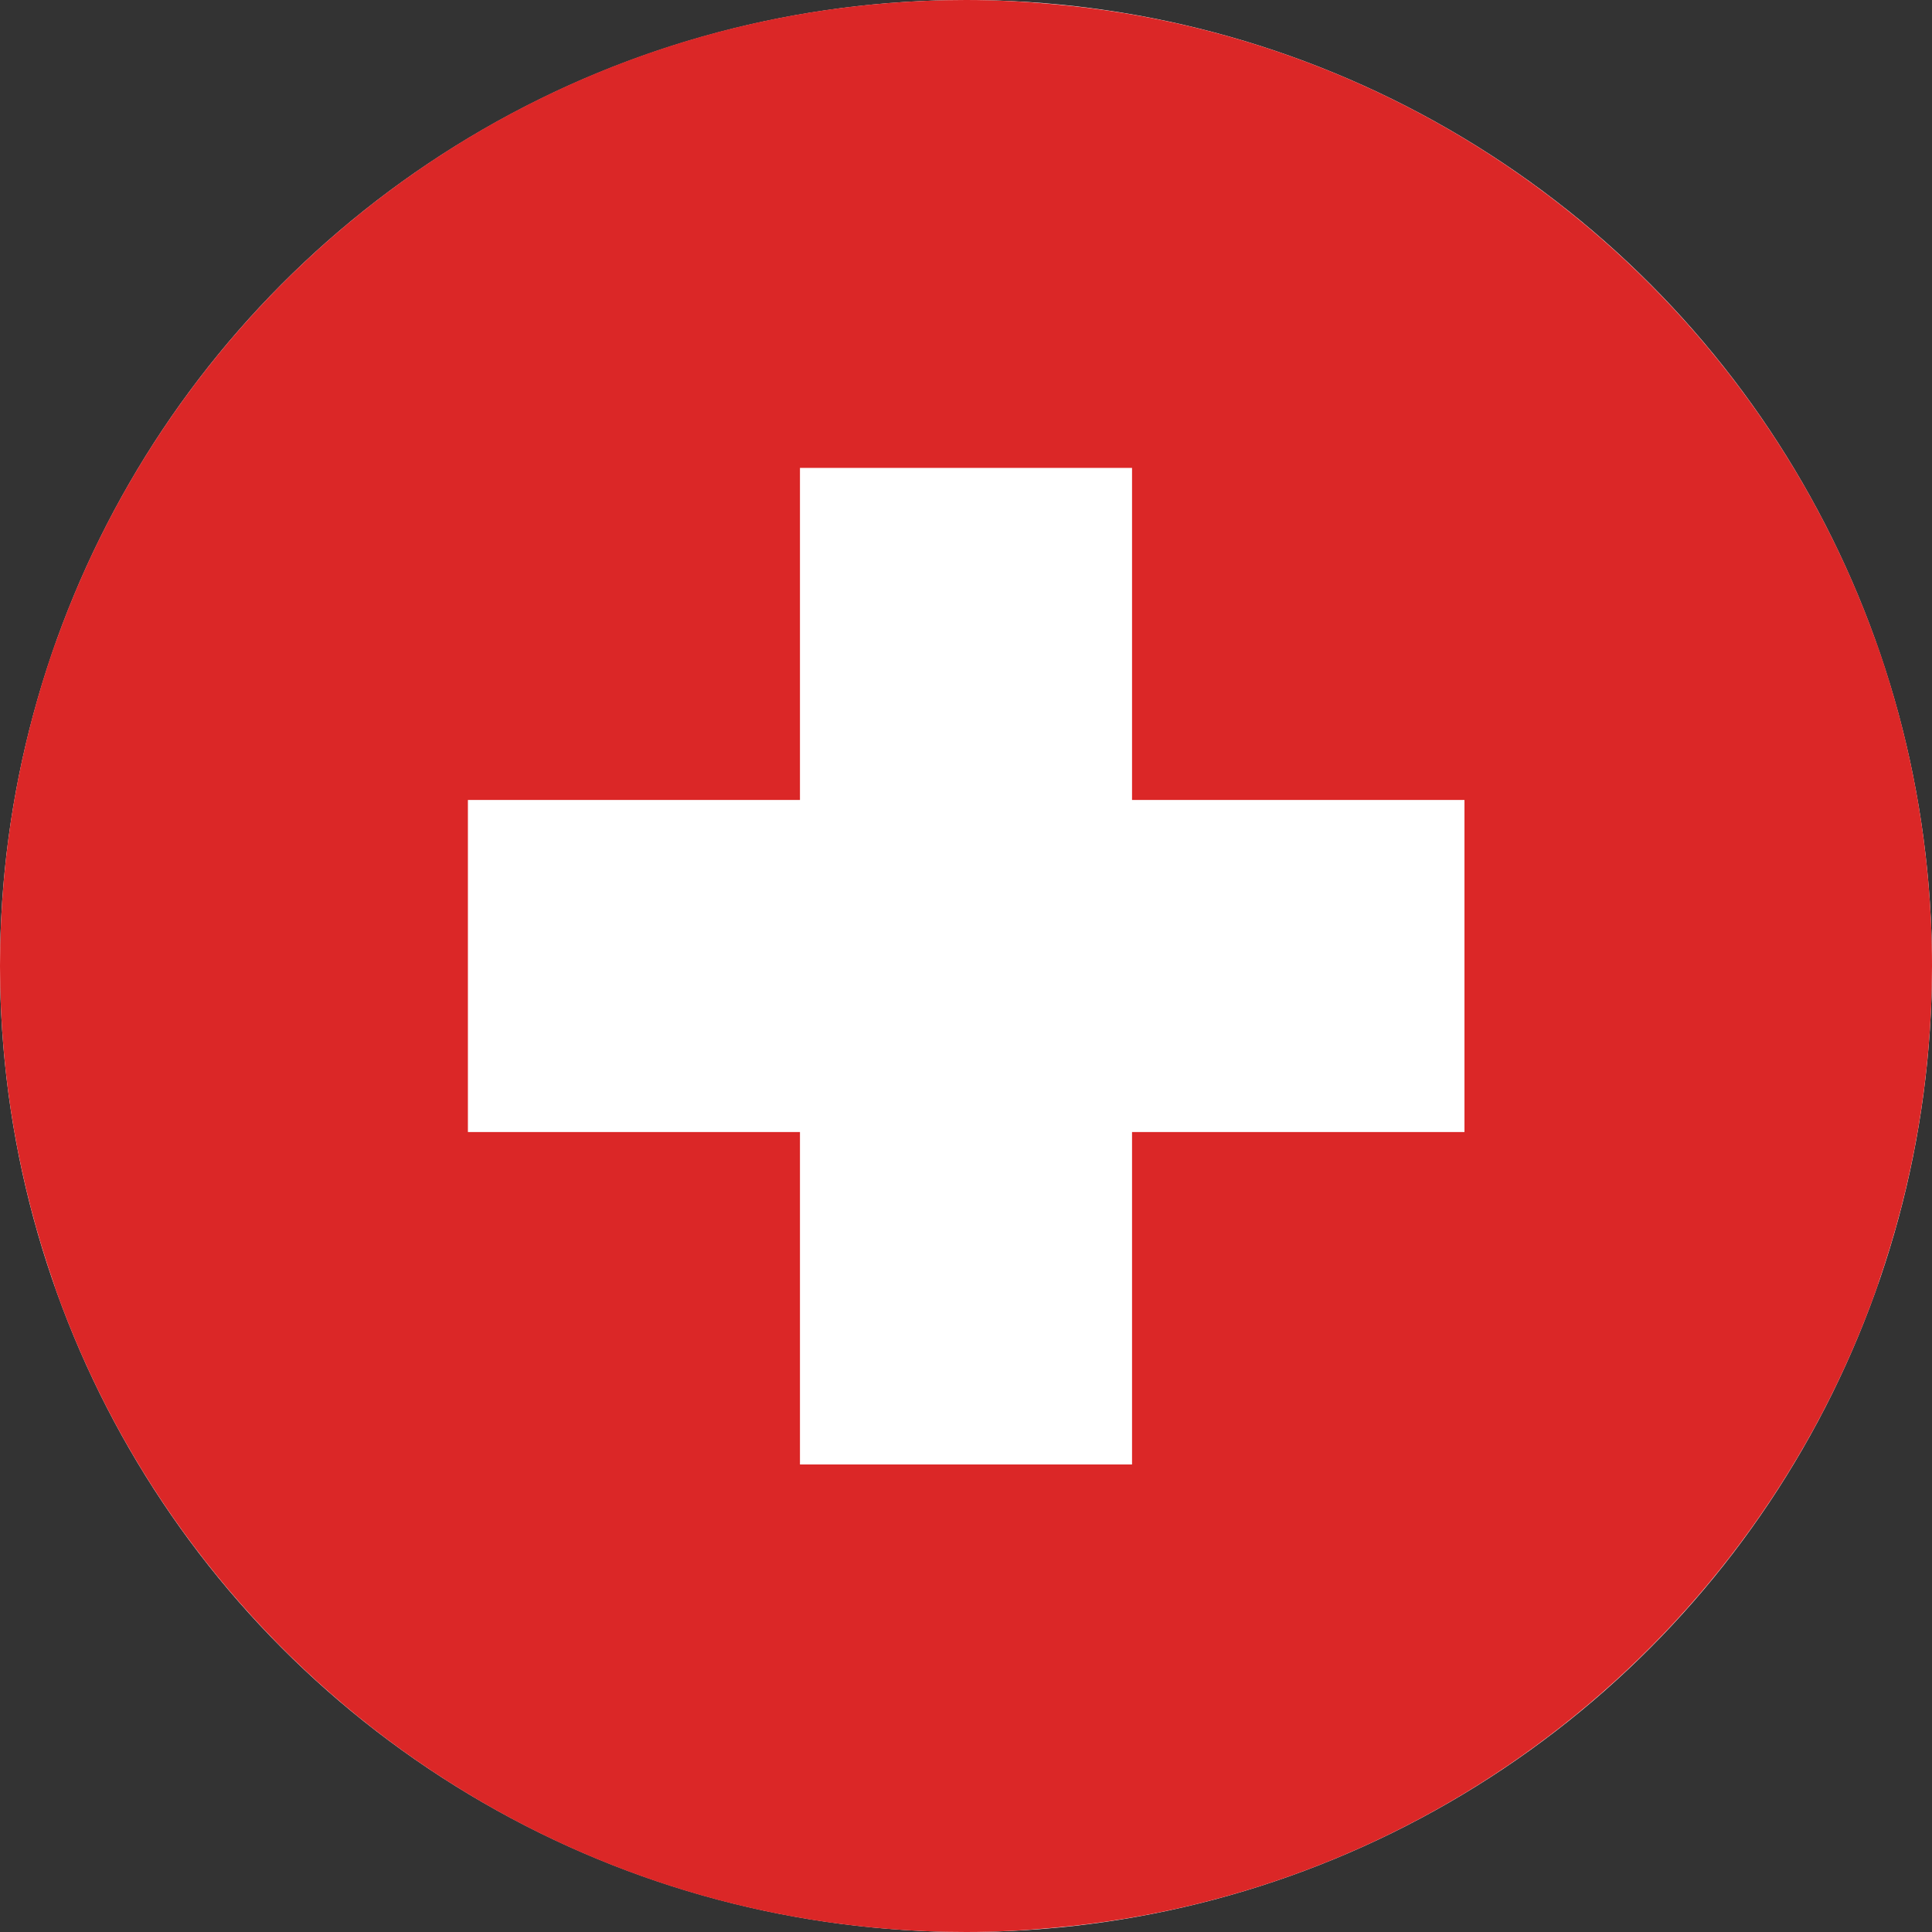
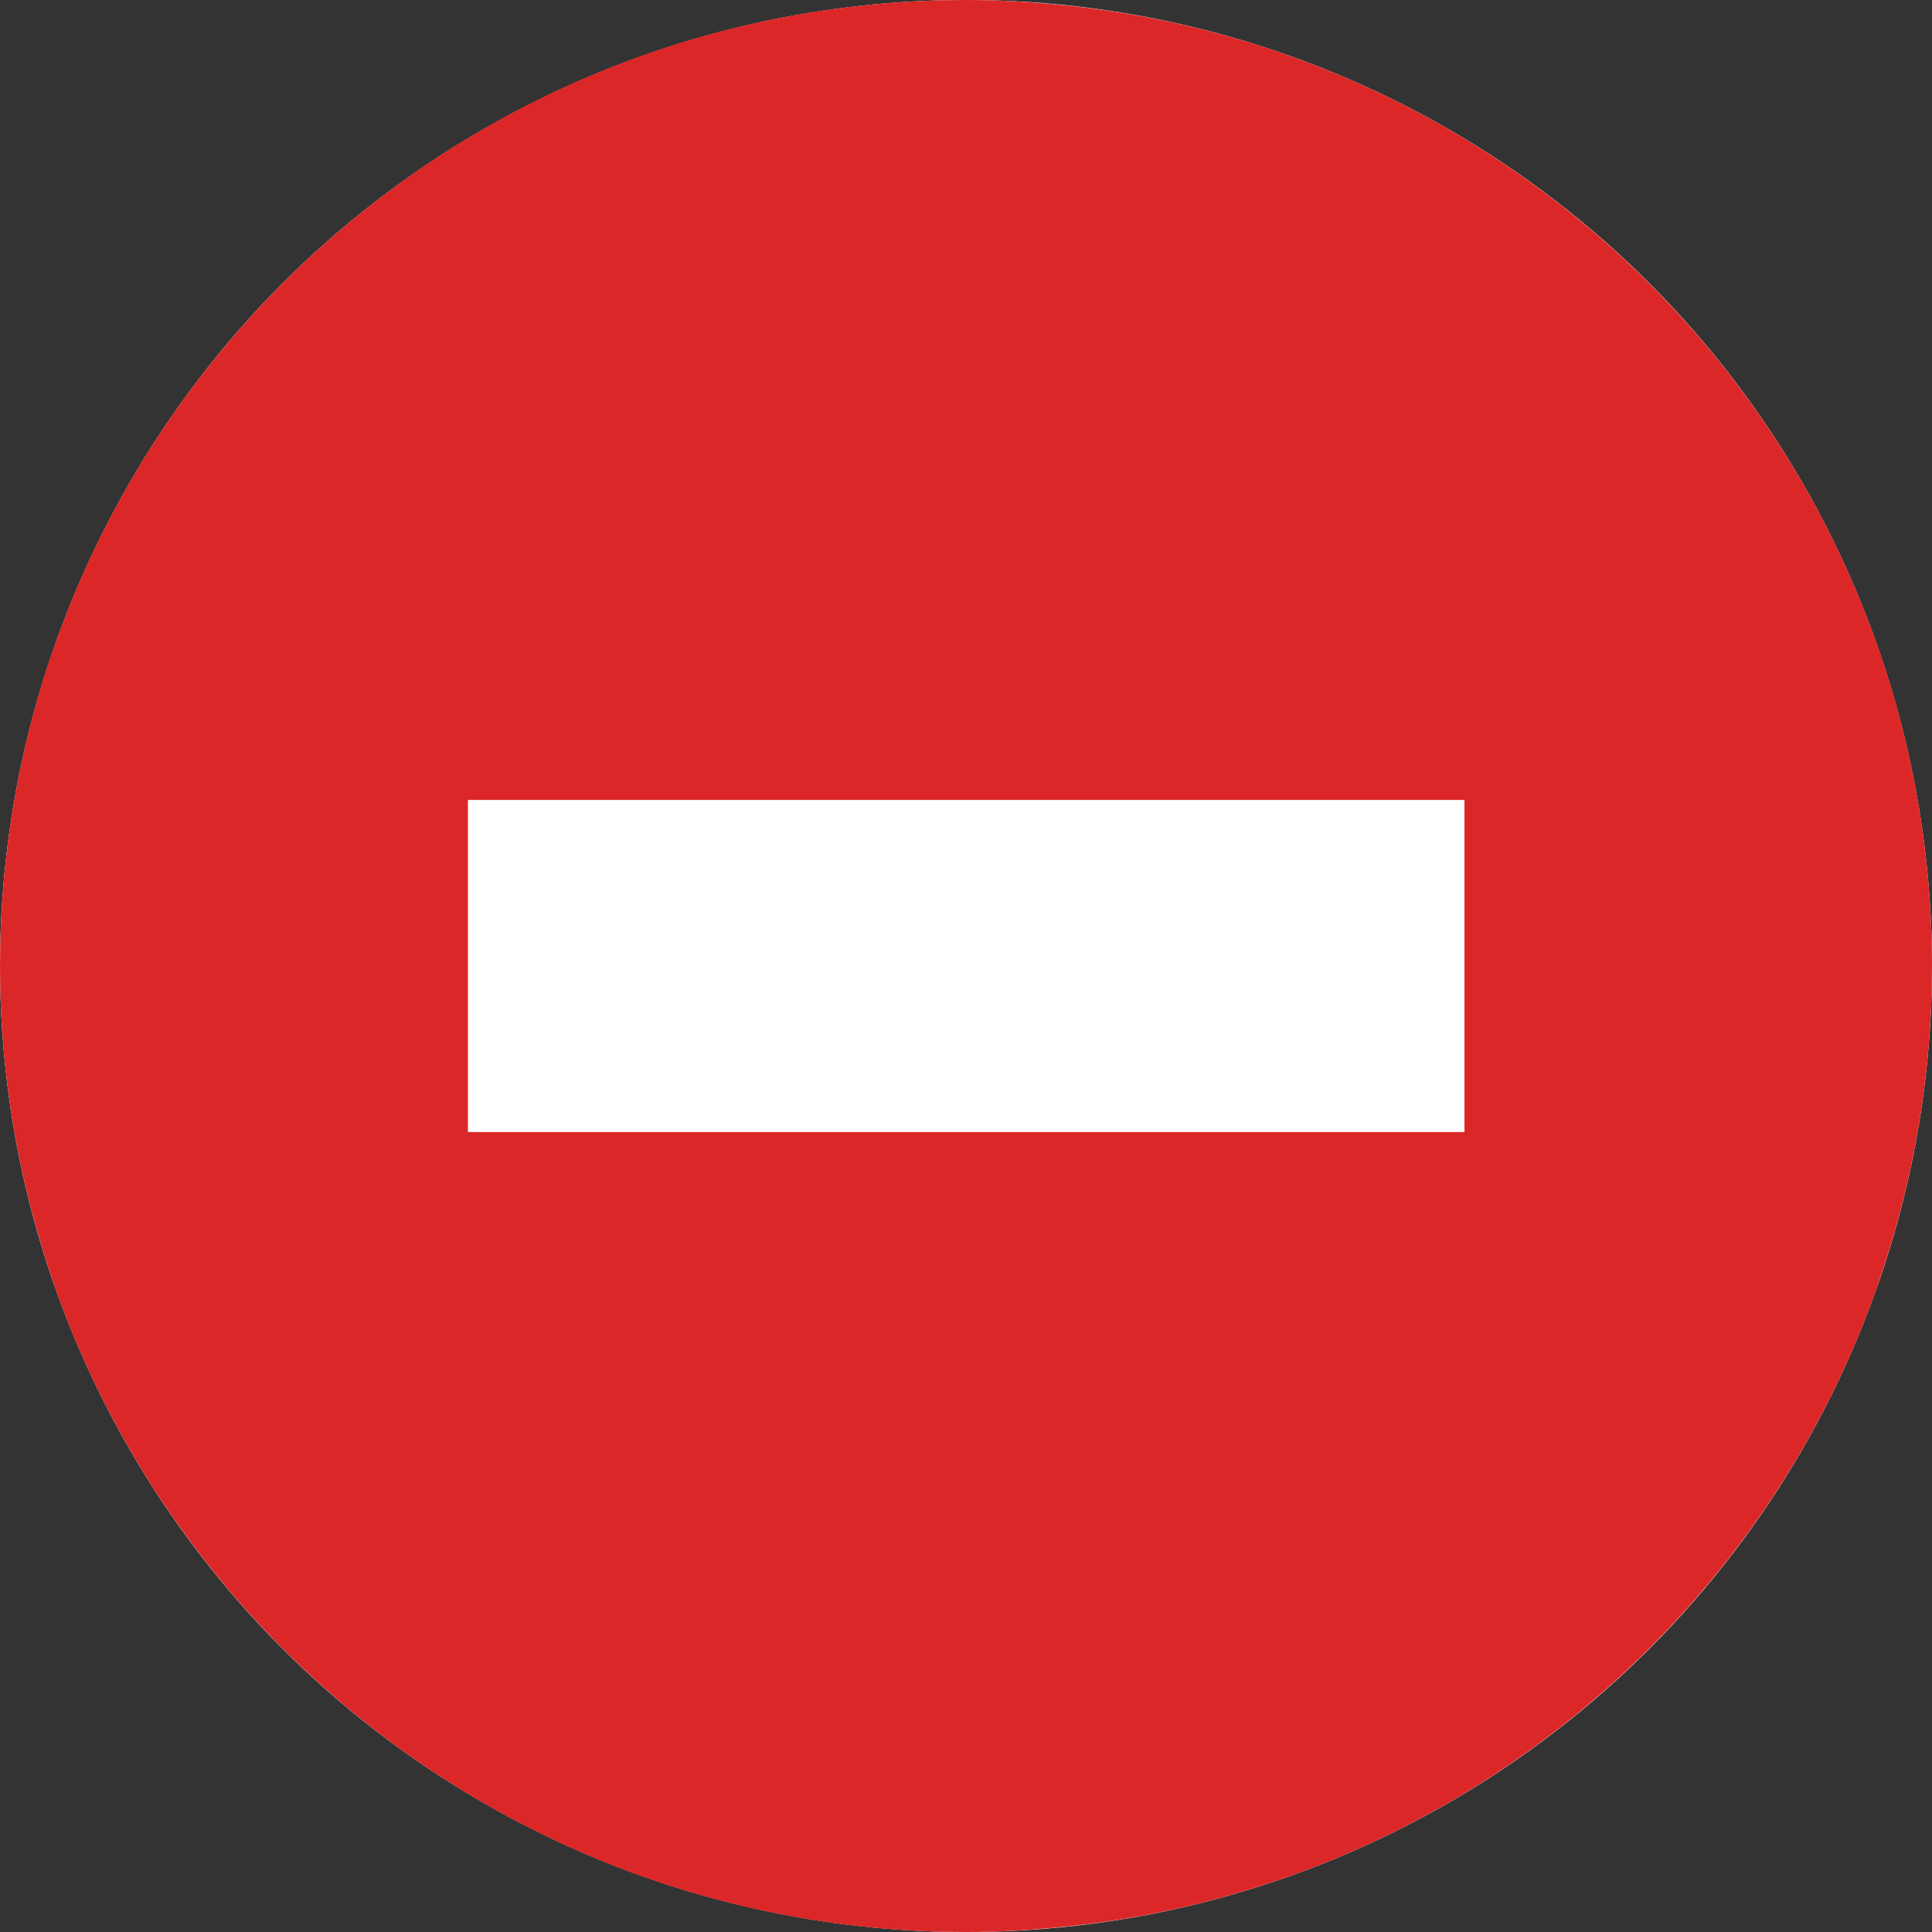
<svg xmlns="http://www.w3.org/2000/svg" version="1.1" id="Layer_1" x="0px" y="0px" viewBox="0 0 512 512" style="enable-background:new 0 0 512 512;" xml:space="preserve">
  <rect x="0" y="0" width="512" height="512" fill="#333333" stroke="none" />
  <style type="text/css">
	.st0{fill:#FFFFFF;}
	.st1{fill:#DB2727;}
</style>
  <g>
    <circle class="st0" cx="256" cy="256" r="256" />
    <path class="st1" d="M497.4,170.6c0-0.1-0.1-0.1-0.1-0.2C464.5,78,380.2,10.1,279,1.1c0.1,0.1,0.2,0.1,0.4,0.2   c-0.1-0.1-0.2-0.1-0.4-0.2C271.4,0.4,263.7,0,256,0C144.6,0,49.9,71.1,14.7,170.4c0,0.1-0.1,0.1-0.1,0.2C5.2,197.3,0,226.1,0,256   c0,29.6,5.1,57.9,14.3,84.3c0.1,0.2,0.2,0.5,0.2,0.7C49.6,440.6,144.4,512,256,512c7.8,0,15.4-0.4,23-1.1c0.3-0.1,0.5-0.3,0.8-0.4   c-0.3,0.1-0.5,0.3-0.8,0.4c101.4-9,185.8-77.2,218.5-169.9c0.1-0.2,0.2-0.5,0.2-0.7c9.2-26.4,14.3-54.8,14.3-84.3   C512,226.1,506.8,197.3,497.4,170.6z" />
    <g>
-       <rect x="212" y="124" class="st0" width="88" height="264.1" />
      <rect x="124" y="212" class="st0" width="264.1" height="88" />
    </g>
  </g>
</svg>